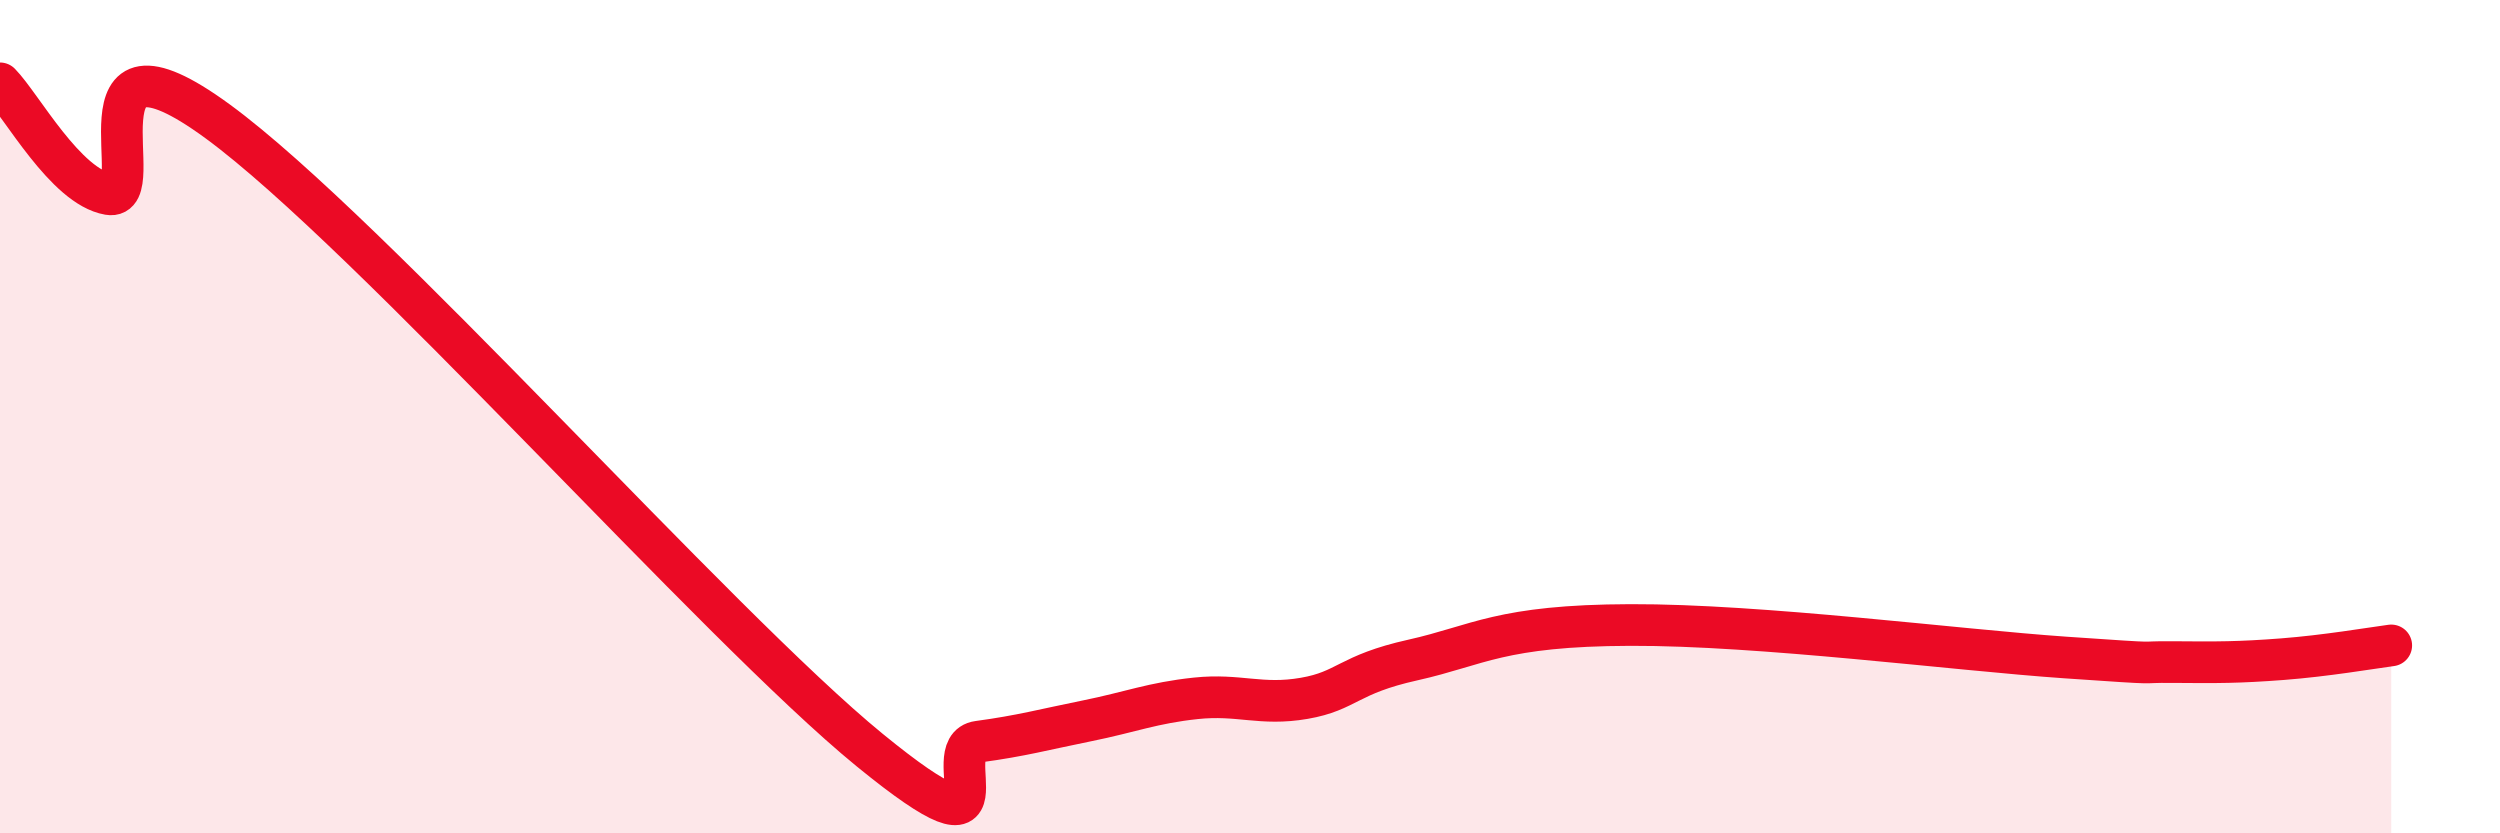
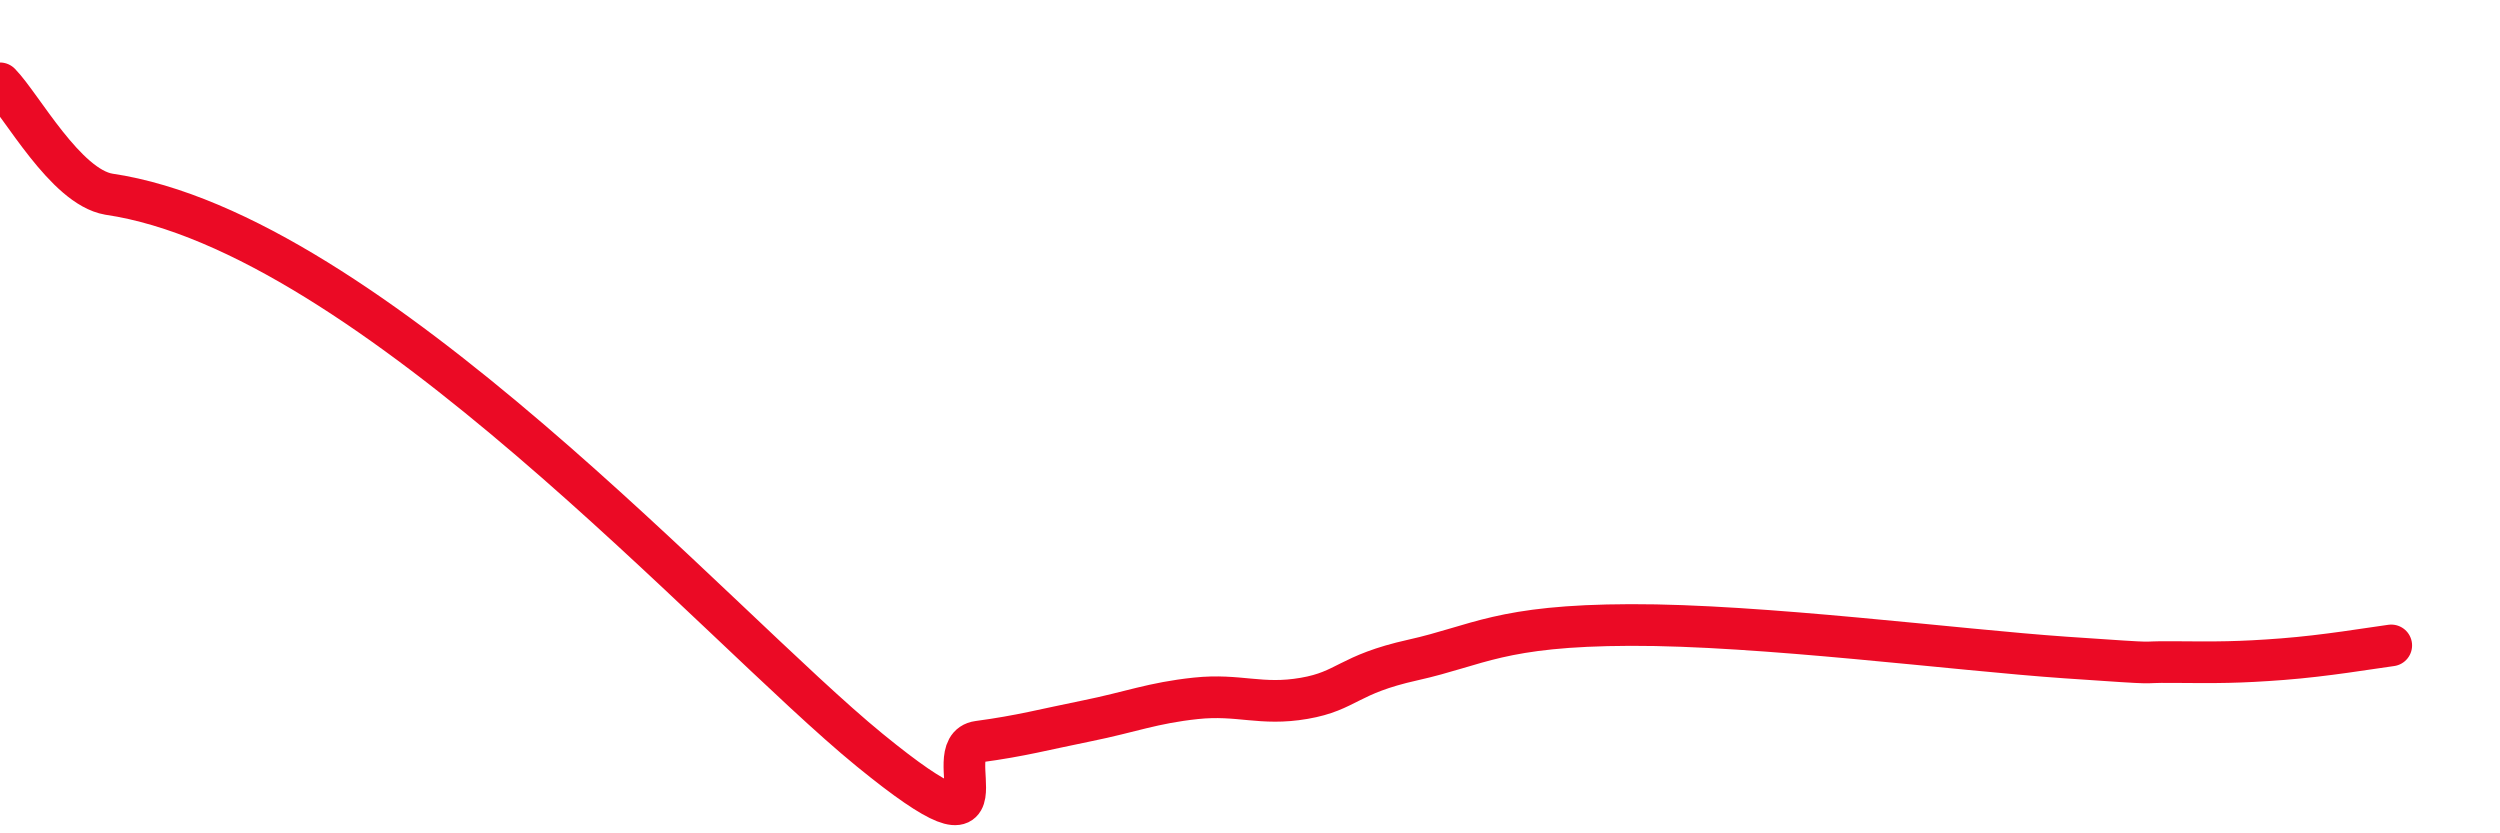
<svg xmlns="http://www.w3.org/2000/svg" width="60" height="20" viewBox="0 0 60 20">
-   <path d="M 0,2 C 0.52,2.53 1.57,4.48 2.61,4.66 C 3.65,4.84 1.57,0.24 5.22,2.91 C 8.87,5.58 17.22,15.02 20.87,18 C 24.52,20.98 22.44,17.94 23.48,17.8 C 24.52,17.66 25.05,17.51 26.09,17.3 C 27.13,17.09 27.66,16.87 28.7,16.76 C 29.74,16.65 30.26,16.94 31.3,16.76 C 32.34,16.58 32.34,16.19 33.91,15.84 C 35.48,15.49 36,15.01 39.13,15 C 42.26,14.99 46.96,15.6 49.57,15.78 C 52.18,15.96 51.13,15.88 52.17,15.89 C 53.21,15.9 53.74,15.9 54.78,15.82 C 55.82,15.74 56.87,15.56 57.39,15.49L57.39 20L0 20Z" fill="#EB0A25" opacity="0.1" stroke-linecap="round" stroke-linejoin="round" />
-   <path d="M 0,2 C 0.52,2.53 1.57,4.48 2.61,4.66 C 3.65,4.84 1.57,0.24 5.22,2.91 C 8.87,5.58 17.22,15.02 20.87,18 C 24.52,20.98 22.44,17.94 23.48,17.8 C 24.52,17.66 25.05,17.51 26.09,17.3 C 27.13,17.09 27.66,16.87 28.7,16.76 C 29.74,16.65 30.26,16.94 31.3,16.76 C 32.34,16.58 32.34,16.19 33.91,15.84 C 35.48,15.49 36,15.01 39.13,15 C 42.26,14.99 46.96,15.6 49.57,15.78 C 52.18,15.96 51.13,15.88 52.17,15.89 C 53.21,15.9 53.74,15.9 54.78,15.82 C 55.82,15.74 56.87,15.56 57.39,15.49" stroke="#EB0A25" stroke-width="1" fill="none" stroke-linecap="round" stroke-linejoin="round" />
+   <path d="M 0,2 C 0.52,2.53 1.57,4.48 2.61,4.66 C 8.87,5.58 17.22,15.02 20.87,18 C 24.52,20.98 22.44,17.94 23.48,17.8 C 24.52,17.66 25.05,17.51 26.09,17.3 C 27.13,17.09 27.66,16.87 28.7,16.76 C 29.74,16.65 30.26,16.94 31.3,16.76 C 32.34,16.58 32.34,16.19 33.91,15.84 C 35.48,15.49 36,15.01 39.13,15 C 42.26,14.99 46.96,15.6 49.57,15.78 C 52.18,15.96 51.13,15.88 52.17,15.89 C 53.21,15.9 53.74,15.9 54.78,15.82 C 55.82,15.74 56.87,15.56 57.39,15.49" stroke="#EB0A25" stroke-width="1" fill="none" stroke-linecap="round" stroke-linejoin="round" />
</svg>